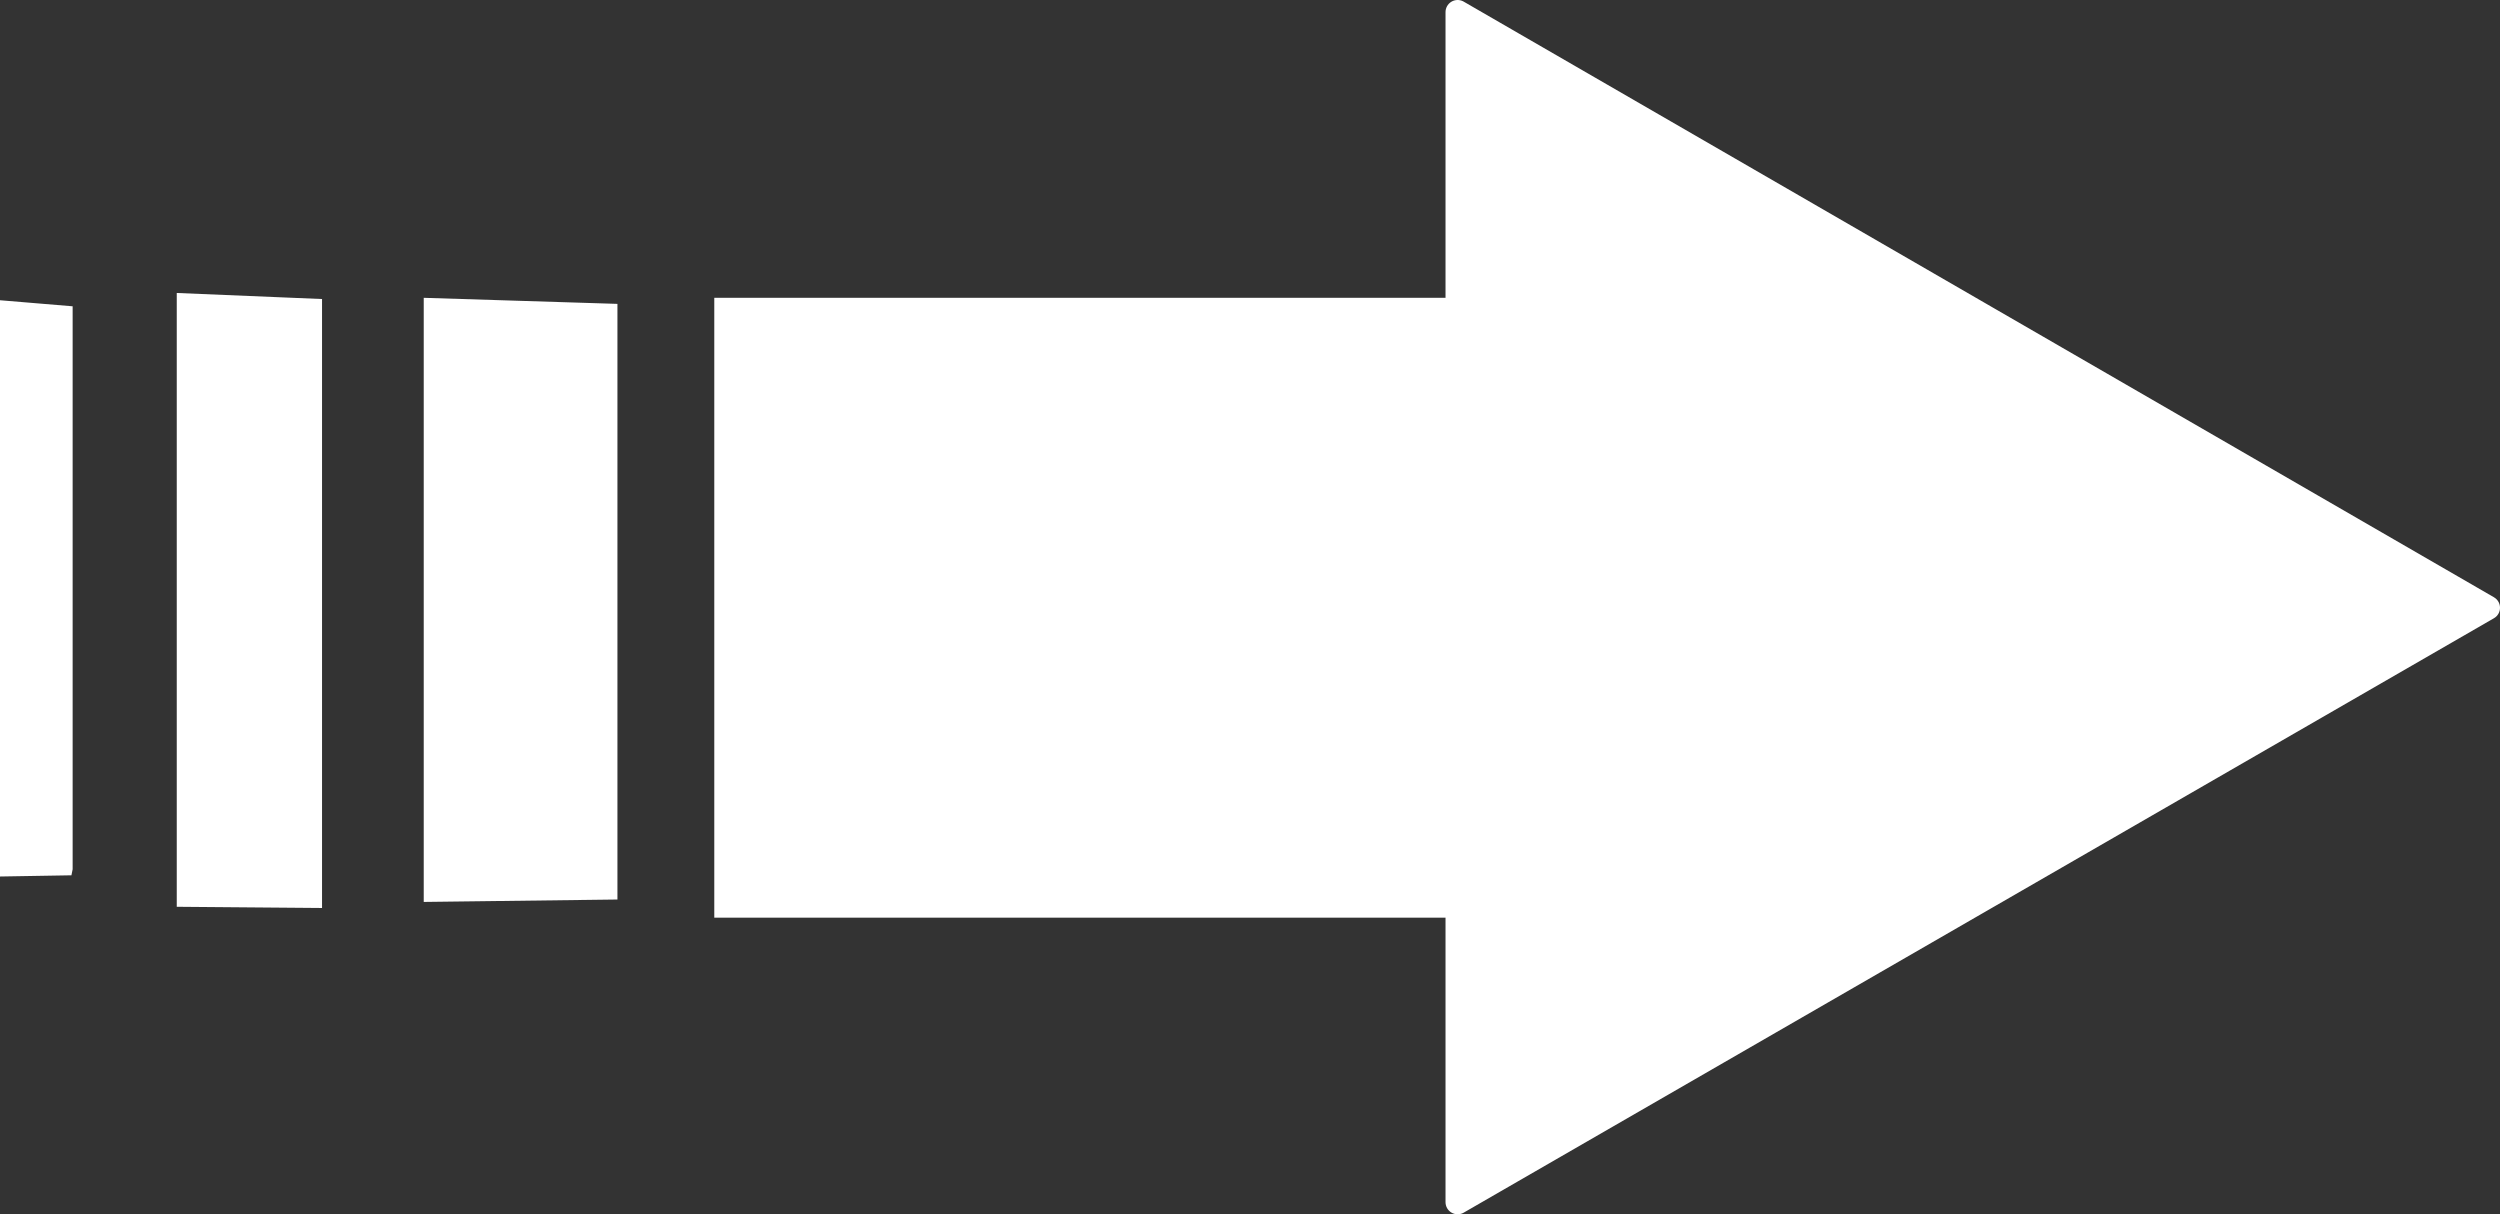
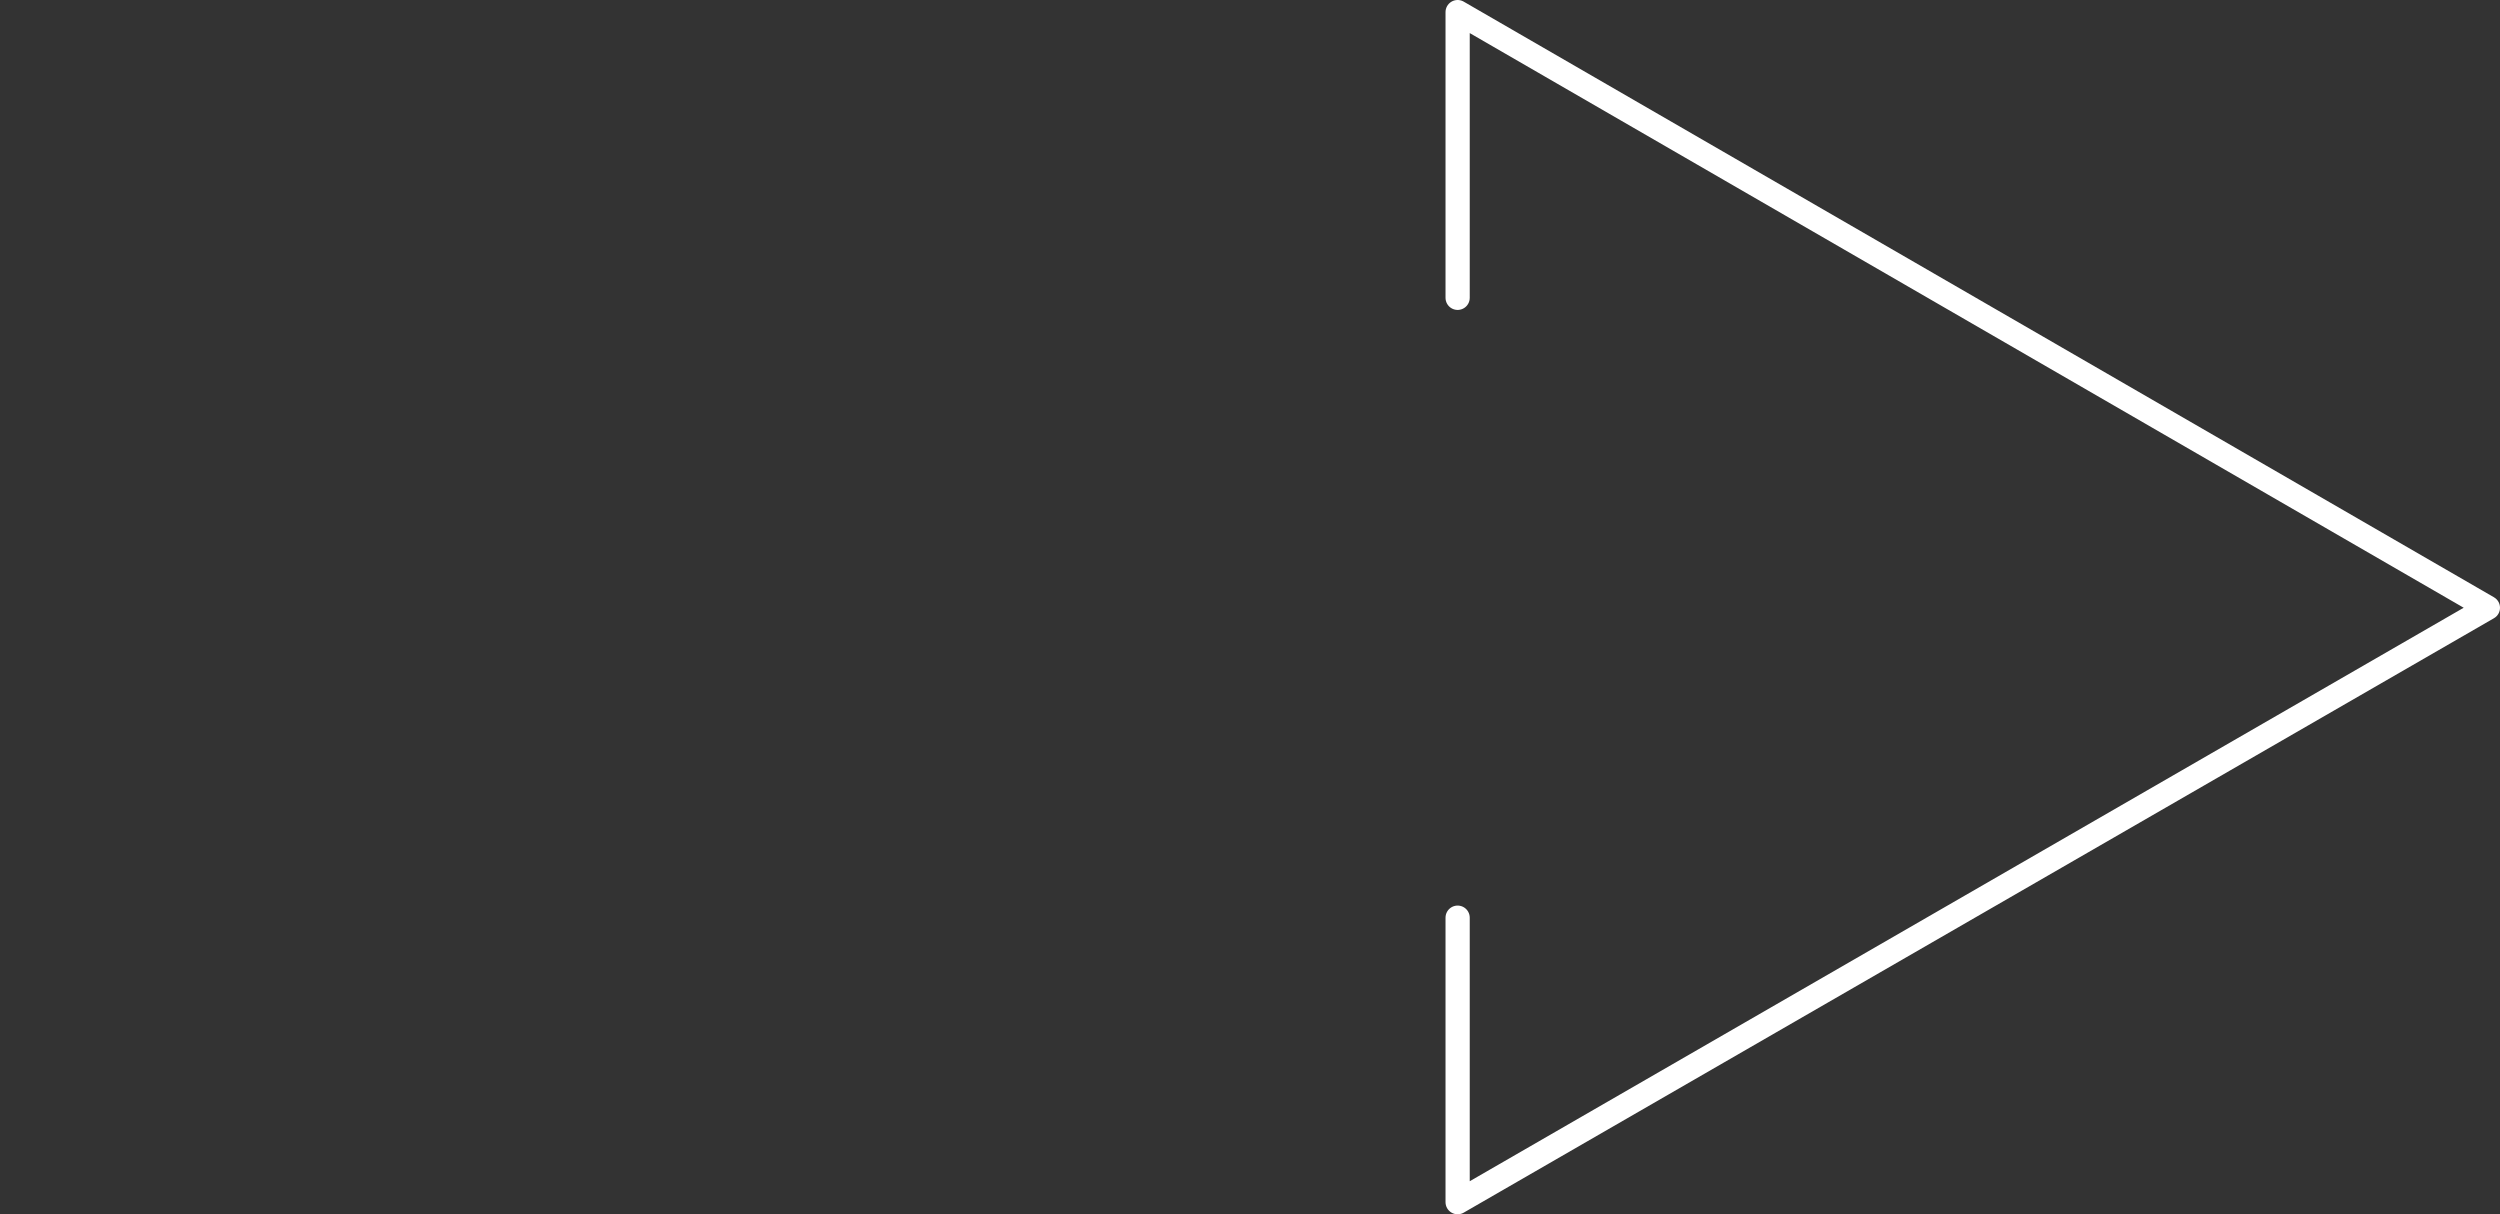
<svg xmlns="http://www.w3.org/2000/svg" height="50.15px" width="103.25px">
  <rect width="100%" height="100%" fill="#333333" stroke="none" />
  <g transform="matrix(1.0, 0.0, 0.0, 1.0, 51.35, 25.05)">
-     <path d="M8.85 -12.75 L8.85 -24.55 51.4 0.05 8.85 24.6 8.85 12.85 -21.85 12.85 -21.85 12.05 -21.85 -2.65 -21.85 -12.75 8.85 -12.75 M-25.85 -12.35 L-25.85 -12.05 -25.85 -5.15 -25.85 1.75 -25.85 8.65 -25.85 11.95 -25.85 12.1 -33.85 12.2 -33.85 12.05 -33.85 11.75 -33.85 4.55 -33.85 -2.65 -33.85 -9.85 -33.85 -12.75 -25.85 -12.5 -25.85 -12.35 M-38.05 -12.55 L-38.05 -11.05 -38.05 -3.85 -38.05 3.35 -38.05 10.55 -38.05 12.35 -38.05 12.45 -44.05 12.4 -44.05 12.25 -44.05 10.75 -44.05 3.55 -44.05 -3.65 -44.05 -10.85 -44.05 -12.95 -38.05 -12.7 -38.05 -12.55 M-48.35 -1.75 L-48.35 4.85 -48.35 10.85 -48.4 11.1 -51.35 11.15 -51.35 6.95 -51.35 0.05 -51.35 -6.85 -51.35 -12.65 -48.35 -12.4 -48.35 -12.25 -48.35 -8.35 -48.35 -1.75" fill="#ffffff" fill-rule="evenodd" stroke="none" />
    <path d="M8.85 -12.75 L8.85 -24.55 51.4 0.05 8.85 24.6 8.85 12.85" fill="none" stroke="#ffffff" stroke-linecap="round" stroke-linejoin="round" stroke-width="1.0" />
  </g>
</svg>